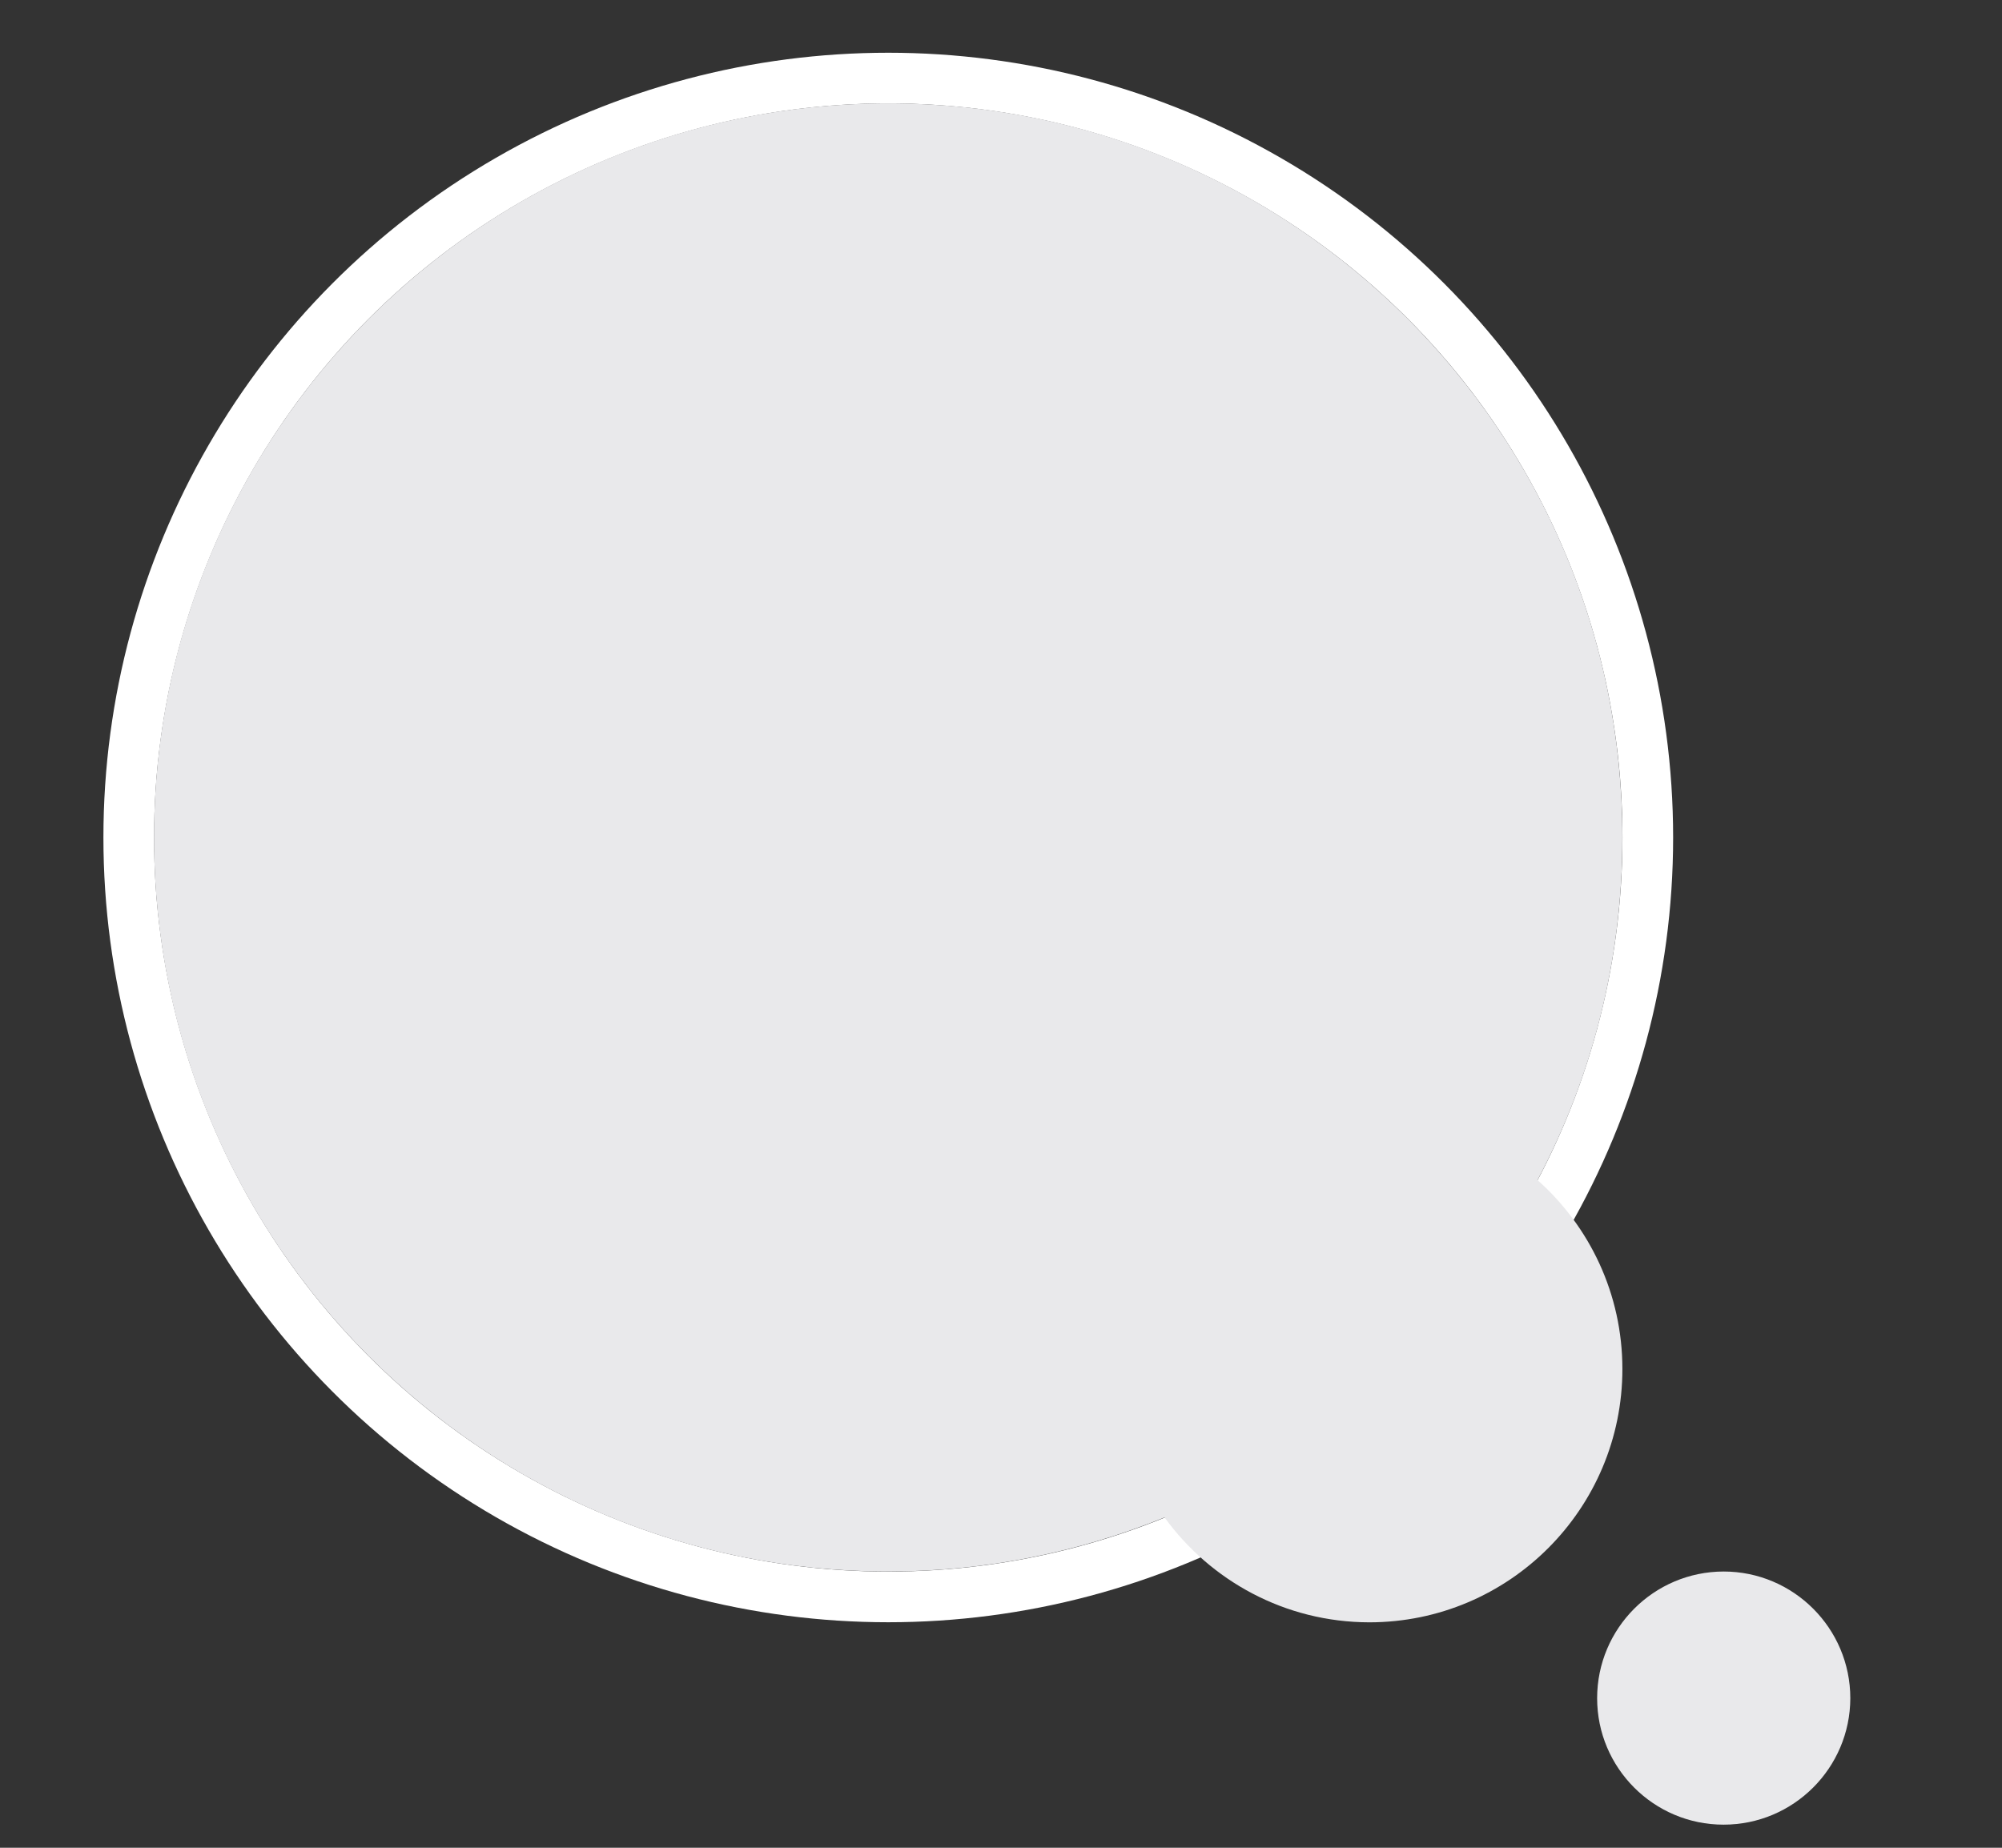
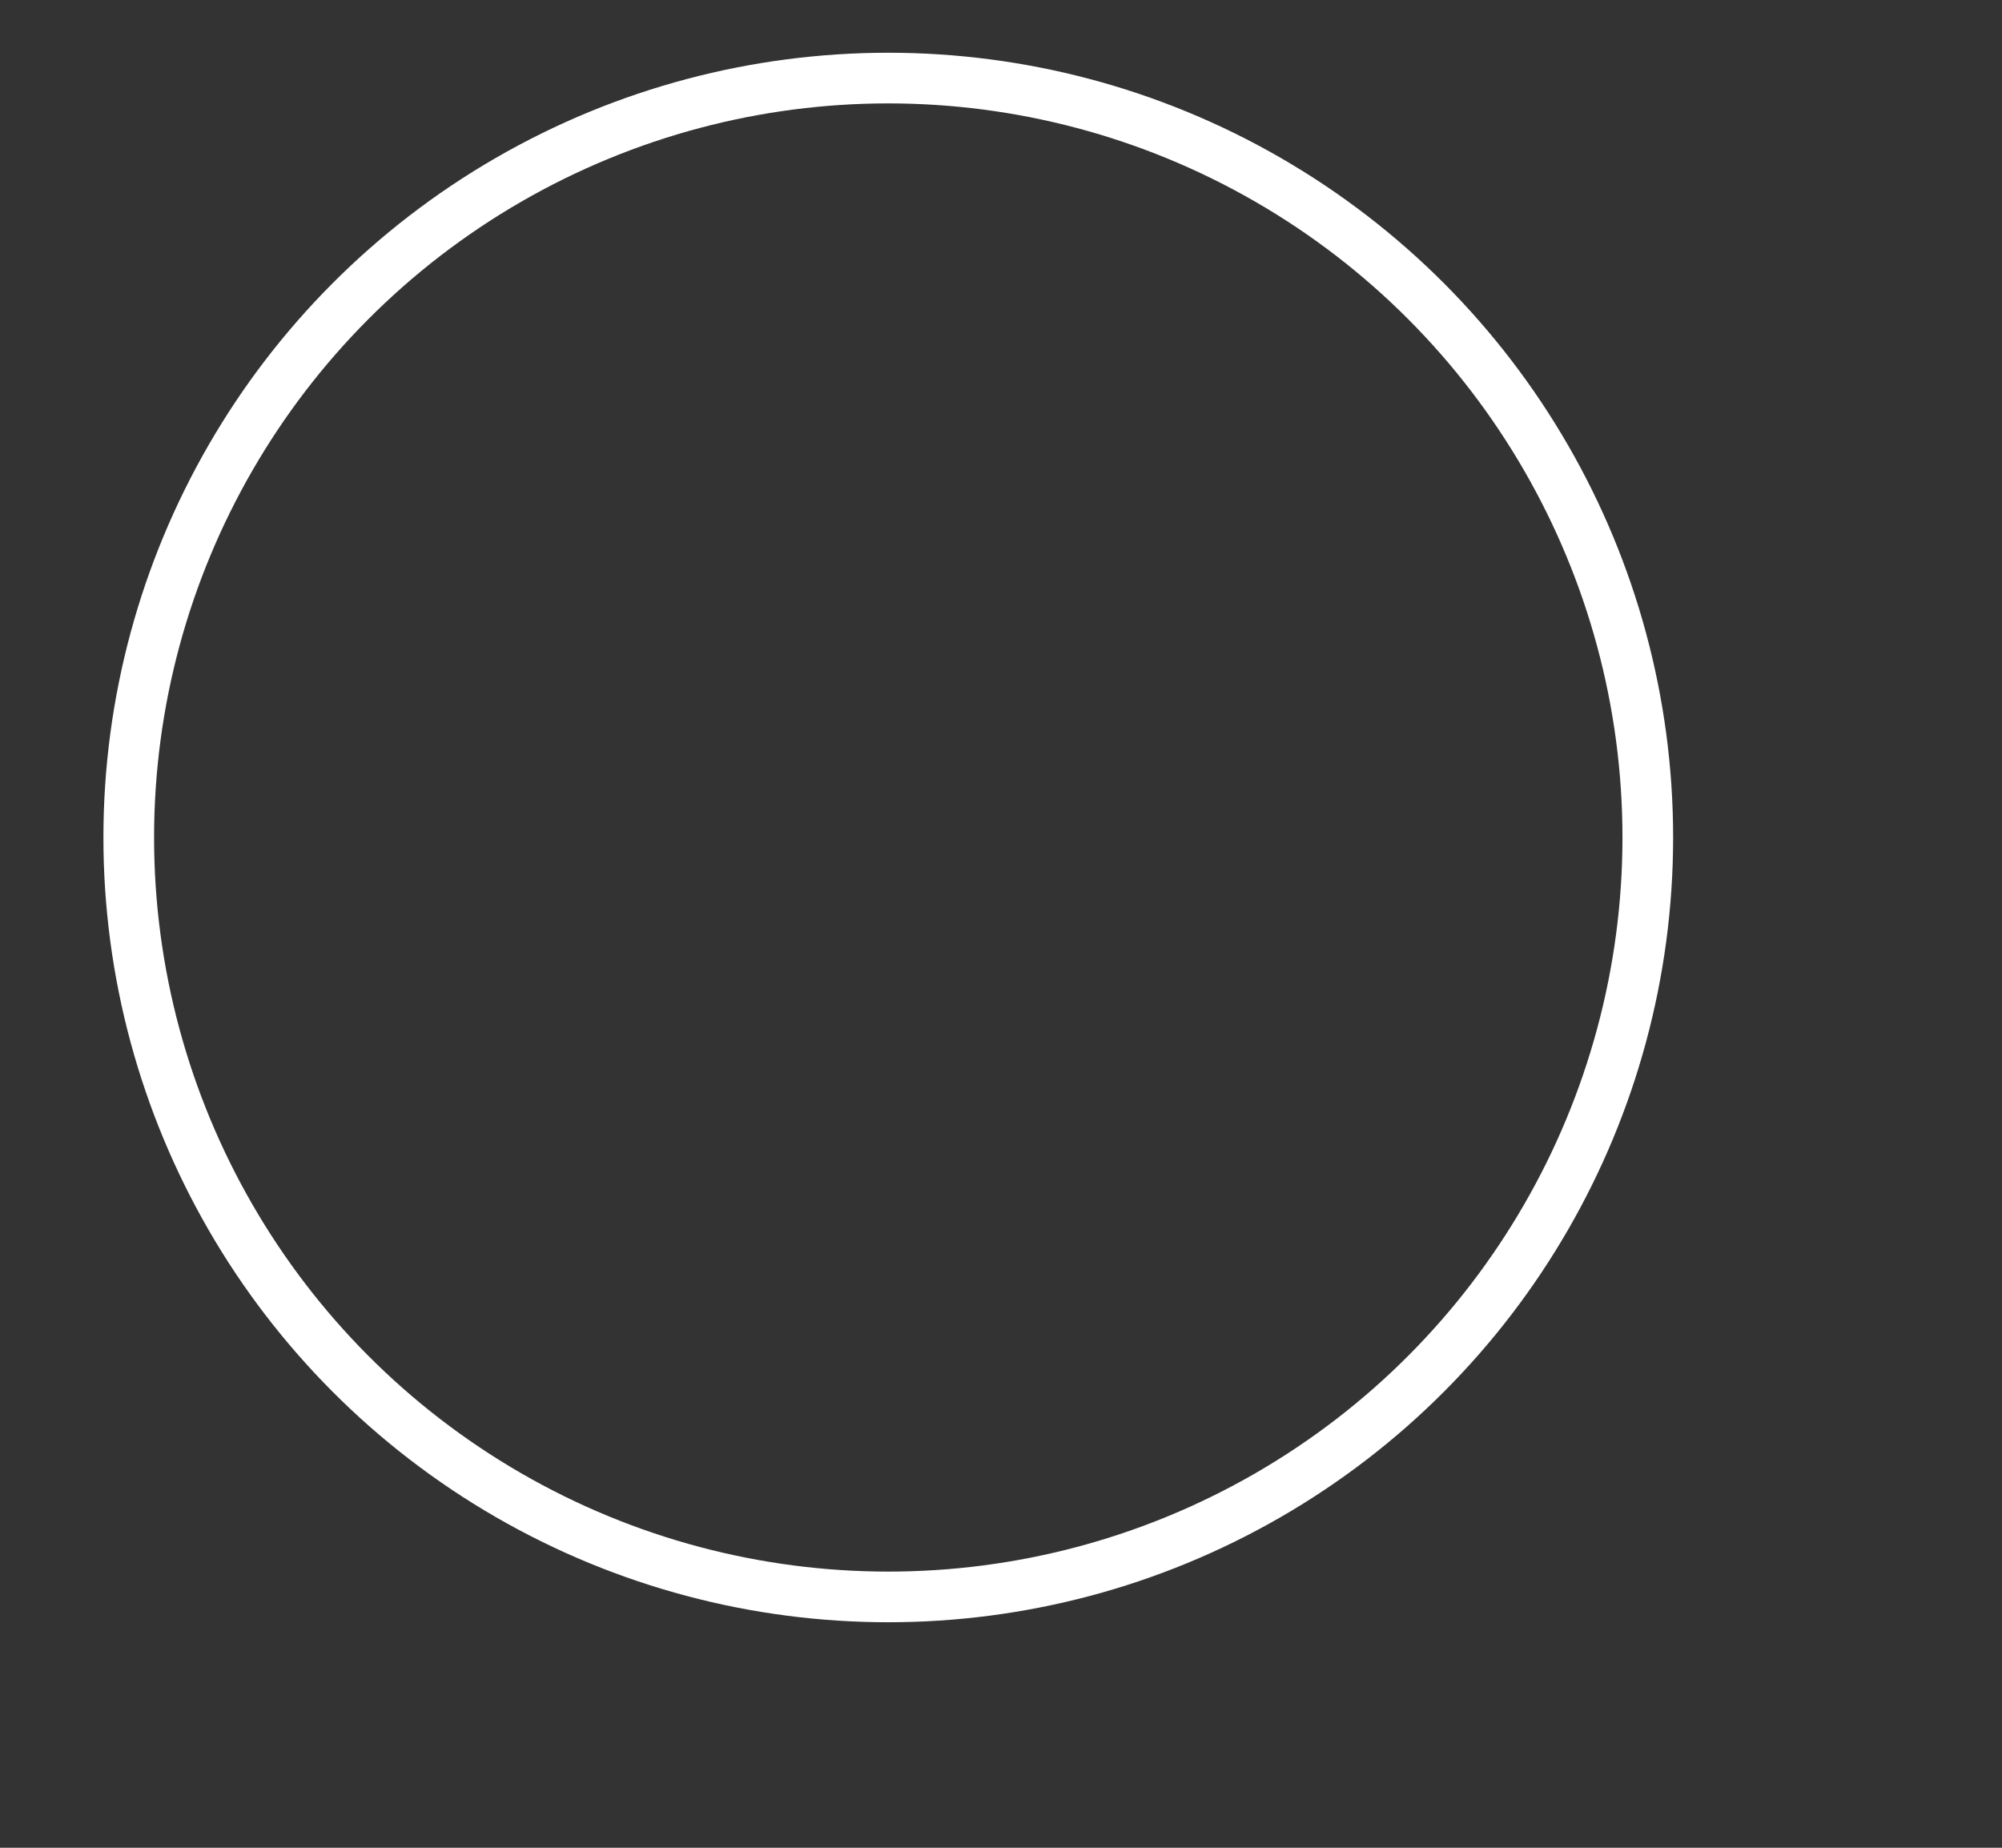
<svg xmlns="http://www.w3.org/2000/svg" fill="none" height="100%" overflow="visible" preserveAspectRatio="none" style="display: block;" viewBox="0 0 13 12" width="100%">
  <rect x="0" y="0" width="13" height="12" fill="#333333" stroke="none" />
  <g id="Bubble/Reaction">
    <circle cx="5.768" cy="5.439" id="White Line" r="4.932" stroke="white" stroke-width="0.329" />
-     <path d="M11.192 10.206C10.739 10.207 10.371 10.575 10.371 11.029C10.371 11.482 10.739 11.85 11.192 11.85C11.646 11.85 12.014 11.482 12.015 11.029C12.015 10.575 11.646 10.206 11.192 10.206ZM5.768 0.671C3.135 0.671 1 2.806 1 5.439C1 8.072 3.135 10.206 5.768 10.206C6.403 10.206 7.008 10.08 7.562 9.855C7.861 10.266 8.344 10.535 8.891 10.536C9.799 10.536 10.535 9.799 10.535 8.891C10.535 8.403 10.322 7.965 9.984 7.664C10.336 7 10.535 6.243 10.535 5.439C10.535 2.806 8.401 0.671 5.768 0.671Z" fill="#E9E9EB" id="Union" />
  </g>
</svg>